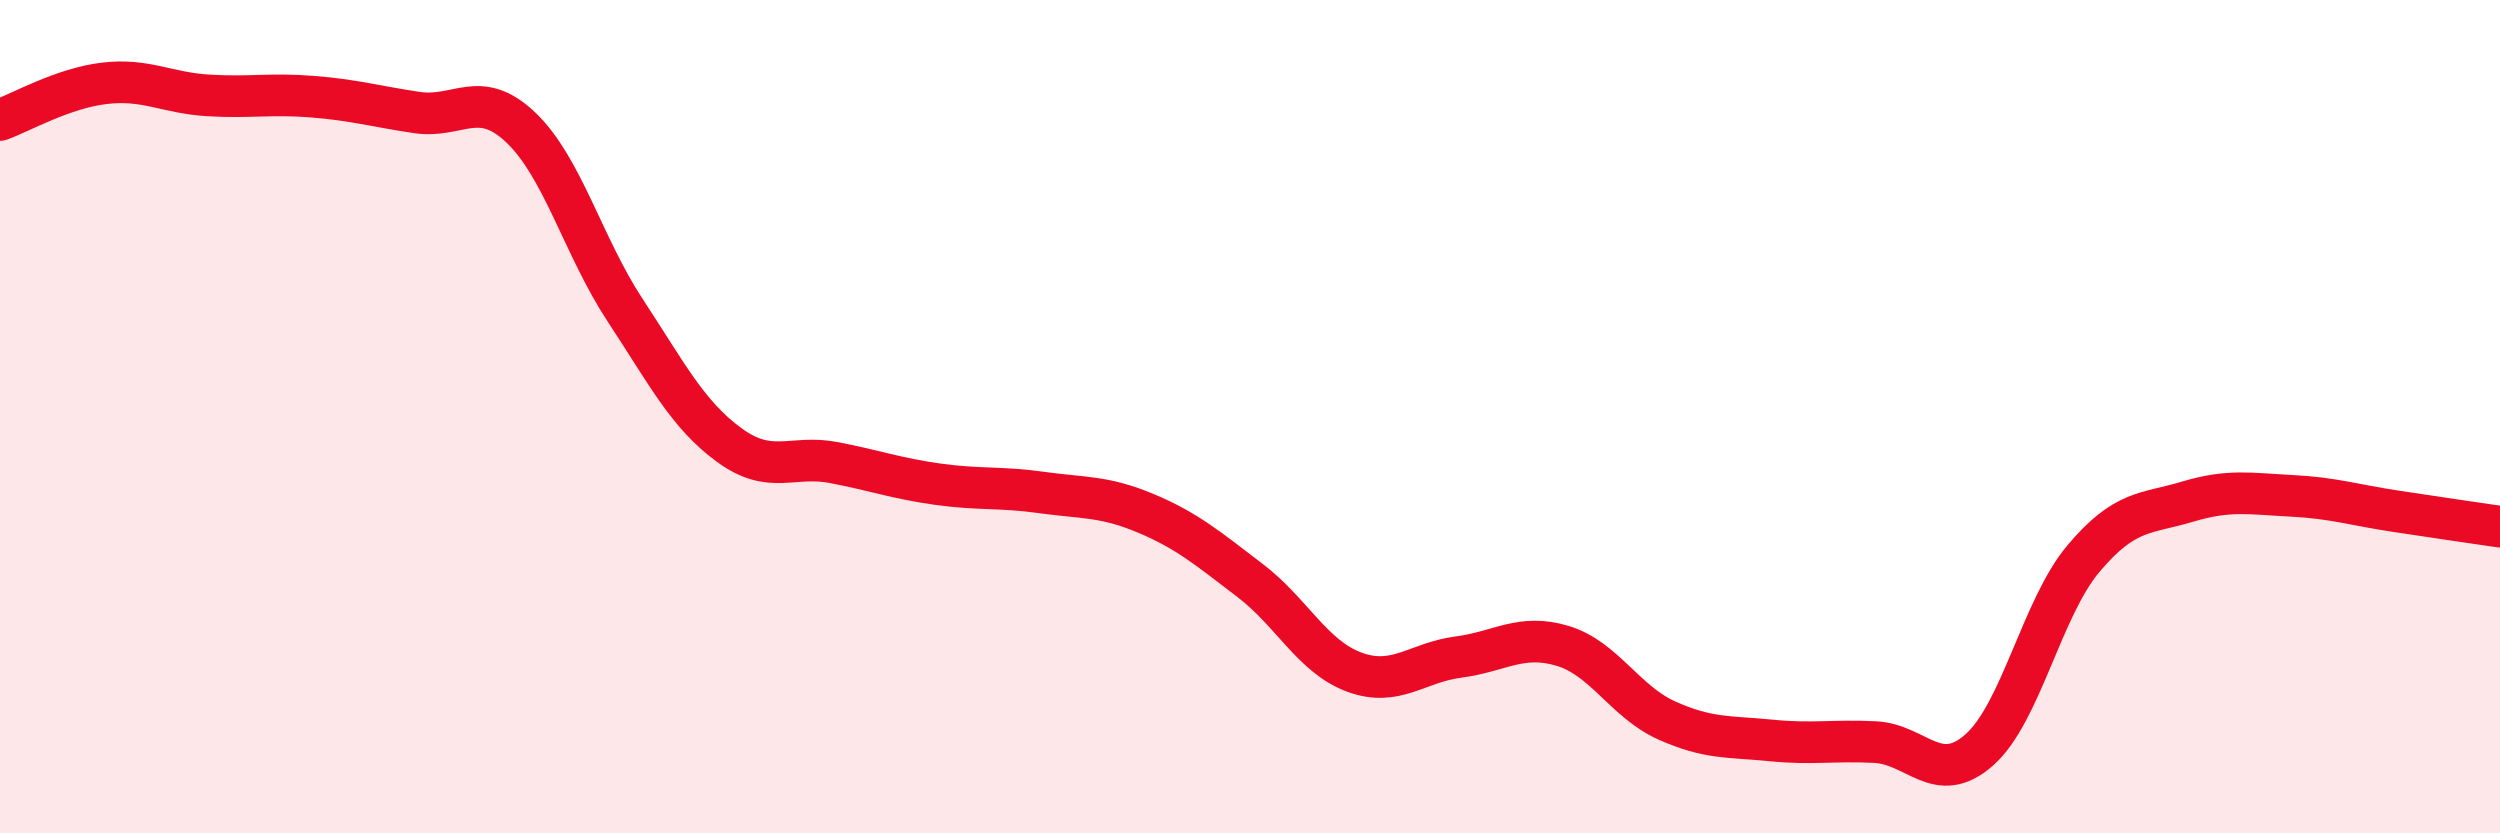
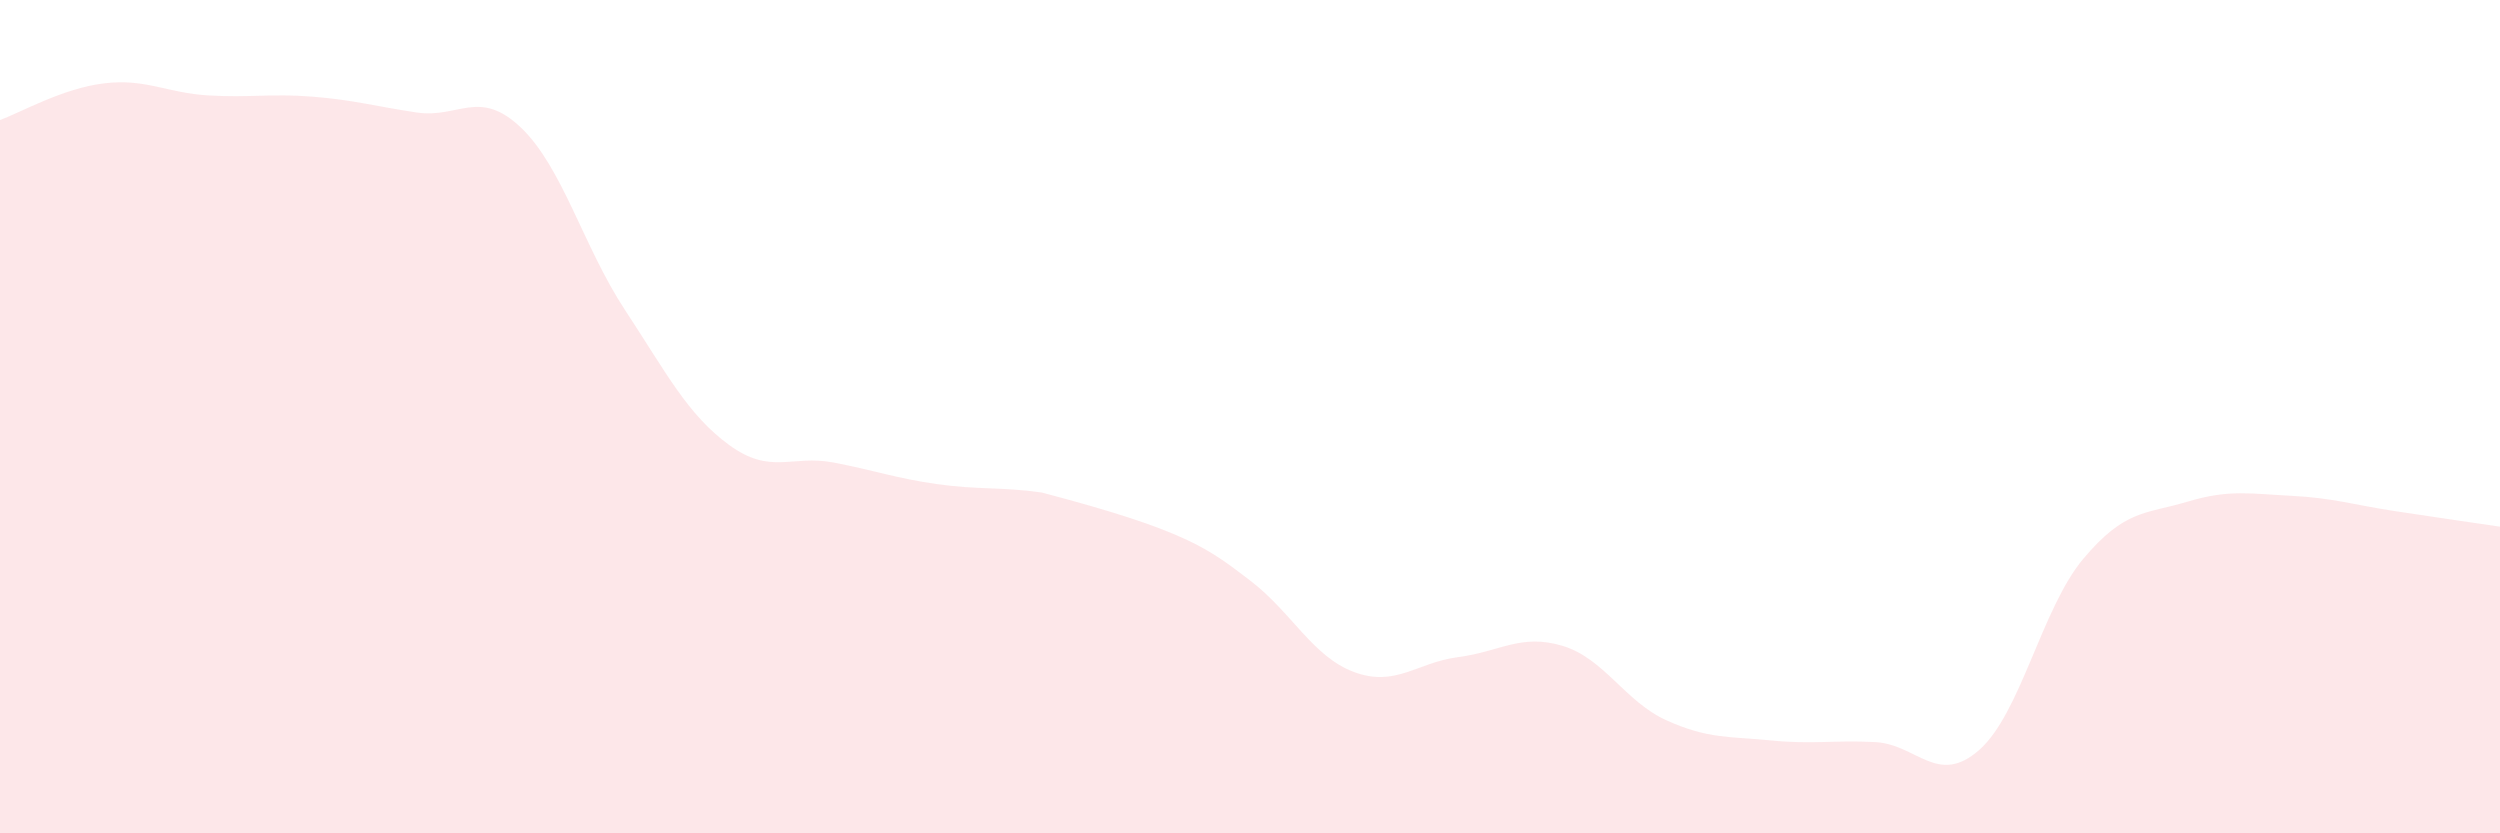
<svg xmlns="http://www.w3.org/2000/svg" width="60" height="20" viewBox="0 0 60 20">
-   <path d="M 0,2.88 C 0.5,2.7 1.5,2.12 2.5,2 C 3.5,1.88 4,2.23 5,2.29 C 6,2.35 6.5,2.24 7.5,2.32 C 8.5,2.4 9,2.55 10,2.7 C 11,2.85 11.5,2.11 12.5,3.06 C 13.5,4.01 14,5.92 15,7.44 C 16,8.96 16.5,9.95 17.5,10.68 C 18.5,11.41 19,10.91 20,11.1 C 21,11.29 21.5,11.48 22.5,11.62 C 23.5,11.76 24,11.68 25,11.82 C 26,11.96 26.5,11.9 27.5,12.32 C 28.5,12.74 29,13.17 30,13.93 C 31,14.69 31.5,15.76 32.5,16.13 C 33.5,16.5 34,15.9 35,15.77 C 36,15.64 36.5,15.2 37.5,15.5 C 38.5,15.8 39,16.84 40,17.29 C 41,17.74 41.5,17.67 42.5,17.77 C 43.5,17.87 44,17.76 45,17.81 C 46,17.86 46.5,18.88 47.5,18 C 48.5,17.12 49,14.6 50,13.41 C 51,12.22 51.5,12.34 52.5,12.04 C 53.5,11.74 54,11.85 55,11.9 C 56,11.95 56.5,12.12 57.5,12.27 C 58.5,12.42 59.5,12.57 60,12.64L60 20L0 20Z" fill="#EB0A25" opacity="0.1" stroke-linecap="round" stroke-linejoin="round" />
-   <path d="M 0,2.88 C 0.5,2.7 1.5,2.12 2.5,2 C 3.5,1.88 4,2.23 5,2.29 C 6,2.35 6.5,2.24 7.5,2.32 C 8.5,2.4 9,2.55 10,2.7 C 11,2.85 11.5,2.11 12.5,3.06 C 13.5,4.01 14,5.92 15,7.44 C 16,8.96 16.5,9.95 17.5,10.68 C 18.5,11.41 19,10.91 20,11.1 C 21,11.29 21.5,11.48 22.5,11.62 C 23.5,11.76 24,11.68 25,11.82 C 26,11.96 26.5,11.9 27.5,12.32 C 28.5,12.74 29,13.17 30,13.93 C 31,14.69 31.5,15.76 32.5,16.13 C 33.5,16.5 34,15.9 35,15.77 C 36,15.64 36.5,15.2 37.5,15.5 C 38.5,15.8 39,16.84 40,17.29 C 41,17.74 41.5,17.67 42.5,17.77 C 43.5,17.87 44,17.76 45,17.81 C 46,17.86 46.5,18.88 47.5,18 C 48.5,17.12 49,14.6 50,13.41 C 51,12.22 51.5,12.34 52.5,12.04 C 53.5,11.74 54,11.85 55,11.9 C 56,11.95 56.5,12.12 57.5,12.27 C 58.5,12.42 59.5,12.57 60,12.64" stroke="#EB0A25" stroke-width="1" fill="none" stroke-linecap="round" stroke-linejoin="round" />
+   <path d="M 0,2.88 C 0.5,2.7 1.5,2.12 2.5,2 C 3.5,1.88 4,2.23 5,2.29 C 6,2.35 6.5,2.24 7.5,2.32 C 8.5,2.4 9,2.55 10,2.7 C 11,2.85 11.5,2.11 12.5,3.06 C 13.5,4.01 14,5.92 15,7.44 C 16,8.96 16.5,9.95 17.5,10.68 C 18.5,11.41 19,10.91 20,11.1 C 21,11.29 21.5,11.48 22.5,11.62 C 23.5,11.76 24,11.68 25,11.82 C 28.5,12.74 29,13.17 30,13.93 C 31,14.69 31.5,15.76 32.5,16.13 C 33.5,16.5 34,15.9 35,15.77 C 36,15.64 36.5,15.2 37.5,15.5 C 38.5,15.8 39,16.84 40,17.29 C 41,17.74 41.5,17.67 42.5,17.77 C 43.5,17.87 44,17.76 45,17.81 C 46,17.86 46.5,18.88 47.5,18 C 48.5,17.12 49,14.6 50,13.41 C 51,12.22 51.5,12.34 52.5,12.04 C 53.5,11.74 54,11.85 55,11.9 C 56,11.95 56.5,12.12 57.5,12.27 C 58.5,12.42 59.5,12.57 60,12.64L60 20L0 20Z" fill="#EB0A25" opacity="0.1" stroke-linecap="round" stroke-linejoin="round" />
</svg>